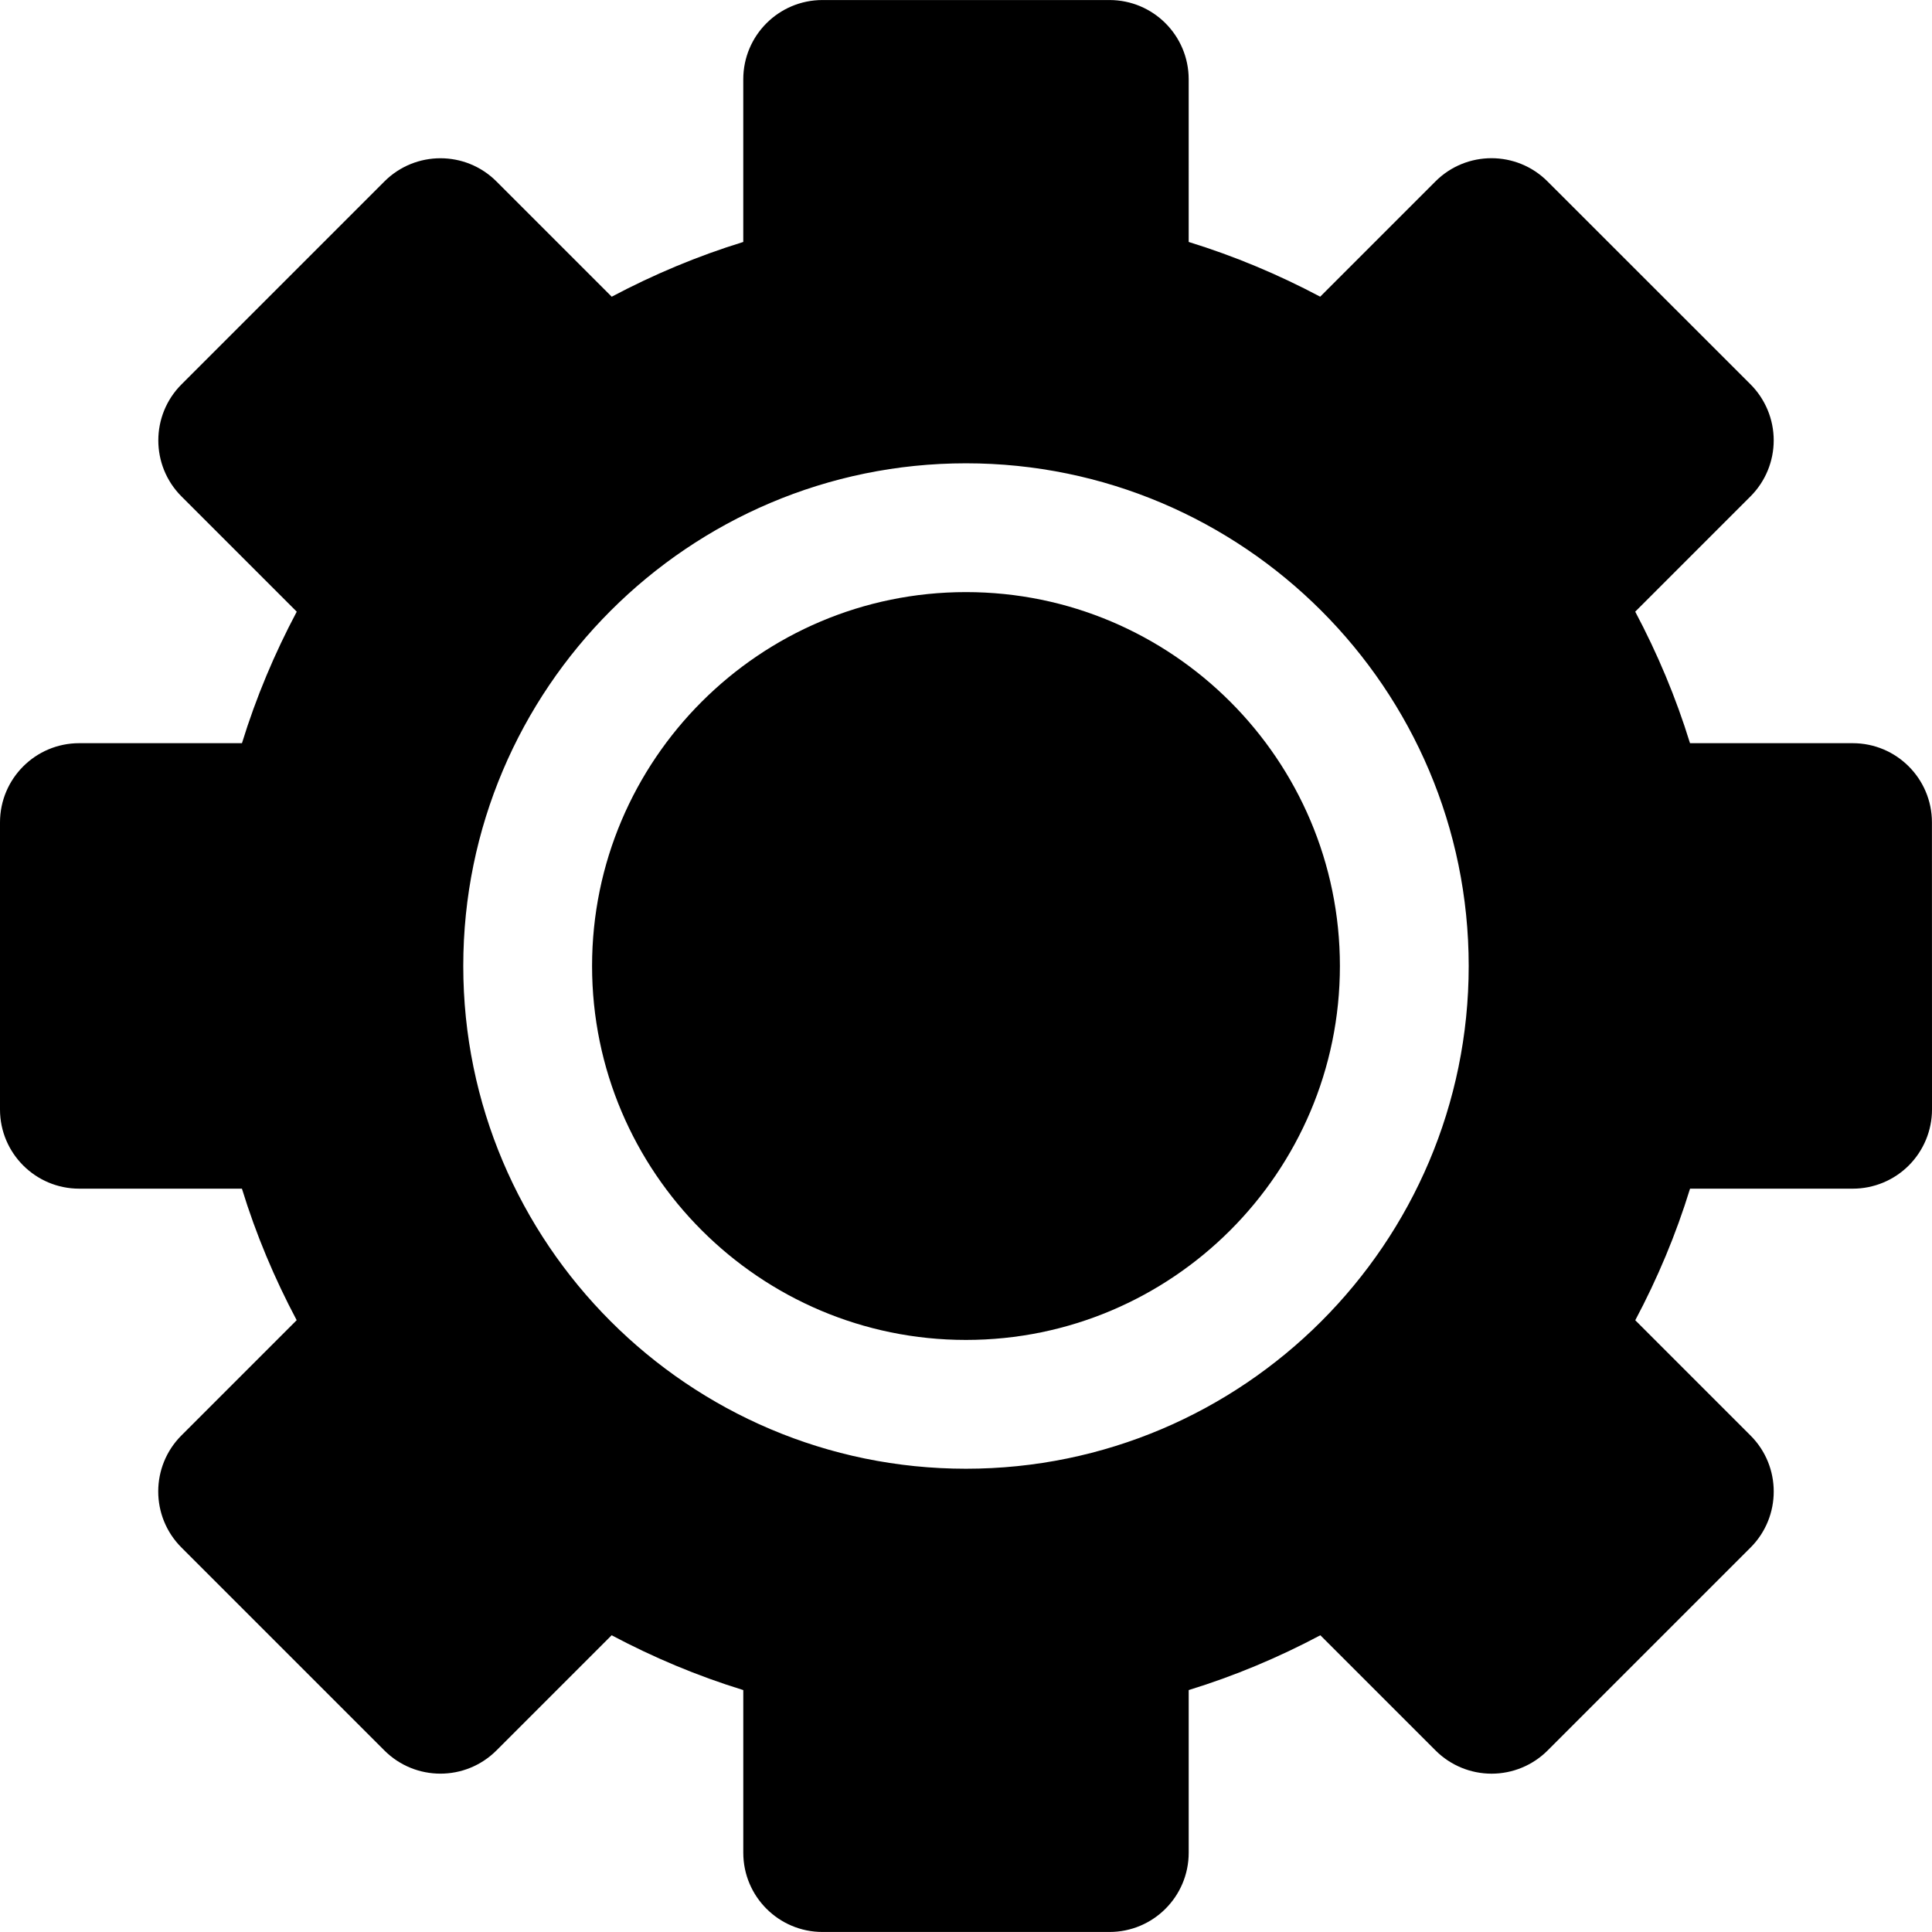
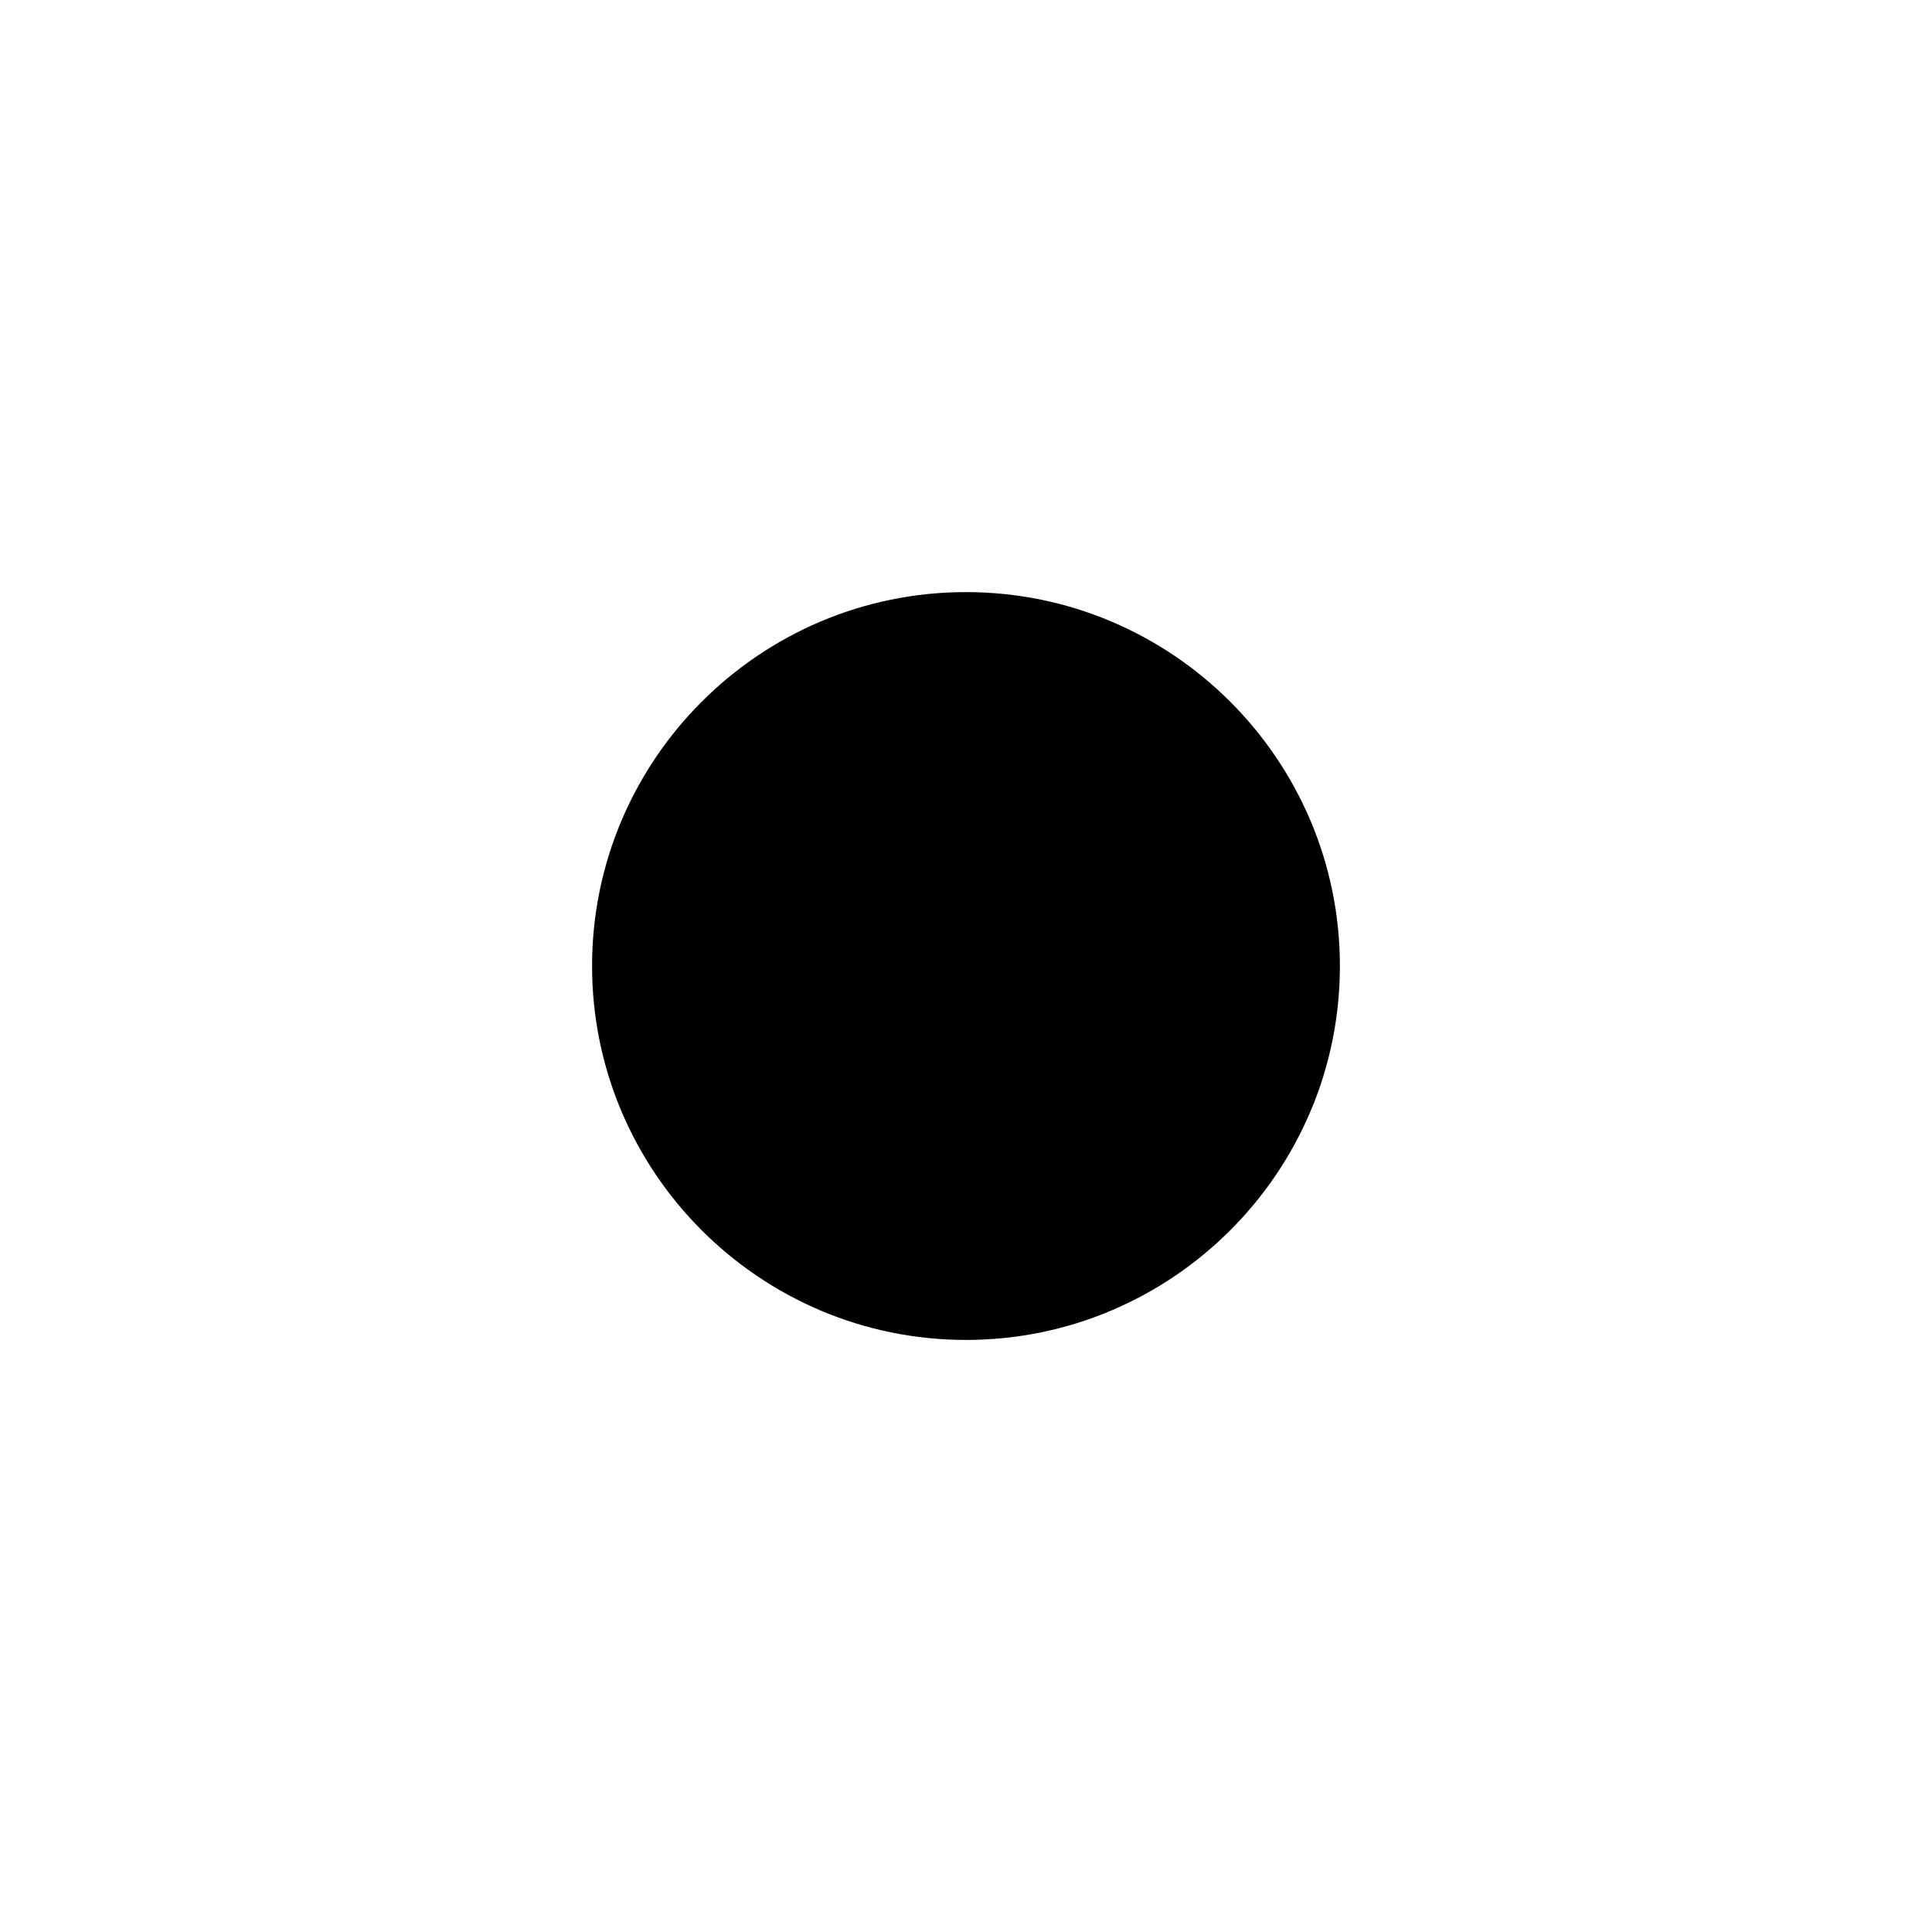
<svg xmlns="http://www.w3.org/2000/svg" fill="#000000" height="800px" width="800px" version="1.1" id="Capa_1" viewBox="0 0 477.08 477.08" xml:space="preserve">
  <g>
-     <path d="M477.064,203.08c0-10.801-8.759-19.56-19.56-19.56h-40.182c-3.487-11.337-8.061-22.175-13.526-32.48l28.465-28.465   c3.673-3.673,5.731-8.65,5.731-13.837s-2.066-10.164-5.731-13.837l-50.128-50.106c-7.641-7.64-20.026-7.64-27.667,0l-28.465,28.465   c-10.303-5.459-21.143-10.024-32.472-13.511V19.575c0-10.809-8.759-19.567-19.568-19.567h-70.86   c-10.801,0-19.56,8.759-19.56,19.567V59.75c-11.337,3.486-22.184,8.06-32.488,13.518l-28.457-28.458   c-7.633-7.64-20.025-7.64-27.666-0.008L44.818,94.916c-7.633,7.633-7.633,20.041,0,27.673l28.458,28.458   c-5.466,10.297-10.04,21.143-13.526,32.472h-40.19C8.759,183.52,0,192.279,0,203.087v70.876c0,10.801,8.759,19.56,19.559,19.56   h40.182c3.479,11.337,8.052,22.184,13.518,32.478L44.802,354.46c-7.64,7.641-7.64,20.034,0,27.673l50.114,50.114   c7.64,7.641,20.033,7.641,27.674,0l28.443-28.443c10.311,5.475,21.166,10.049,32.51,13.534v40.167   c0,10.809,8.759,19.566,19.56,19.566h70.86c10.809,0,19.568-8.757,19.568-19.566v-40.167c11.345-3.486,22.199-8.059,32.51-13.534   l28.451,28.451c3.673,3.672,8.649,5.729,13.836,5.729c5.187,0,10.165-2.058,13.836-5.729l50.106-50.106   c7.633-7.641,7.633-20.034,0-27.665l-28.465-28.466c5.474-10.303,10.047-21.158,13.526-32.494h40.182   c5.187,0,10.165-2.058,13.836-5.731c3.665-3.672,5.731-8.649,5.731-13.836L477.064,203.08z M238.532,362.683   c-68.446,0-124.134-55.689-124.134-124.143c0-68.446,55.688-124.134,124.134-124.134c68.454,0,124.143,55.688,124.143,124.134   C362.675,306.994,306.986,362.683,238.532,362.683z" />
    <path d="M238.532,146.21c-50.912,0-92.329,41.417-92.329,92.329c0,50.914,41.417,92.339,92.329,92.339   c50.914,0,92.339-41.425,92.339-92.339C330.871,187.627,289.446,146.21,238.532,146.21z" />
  </g>
</svg>